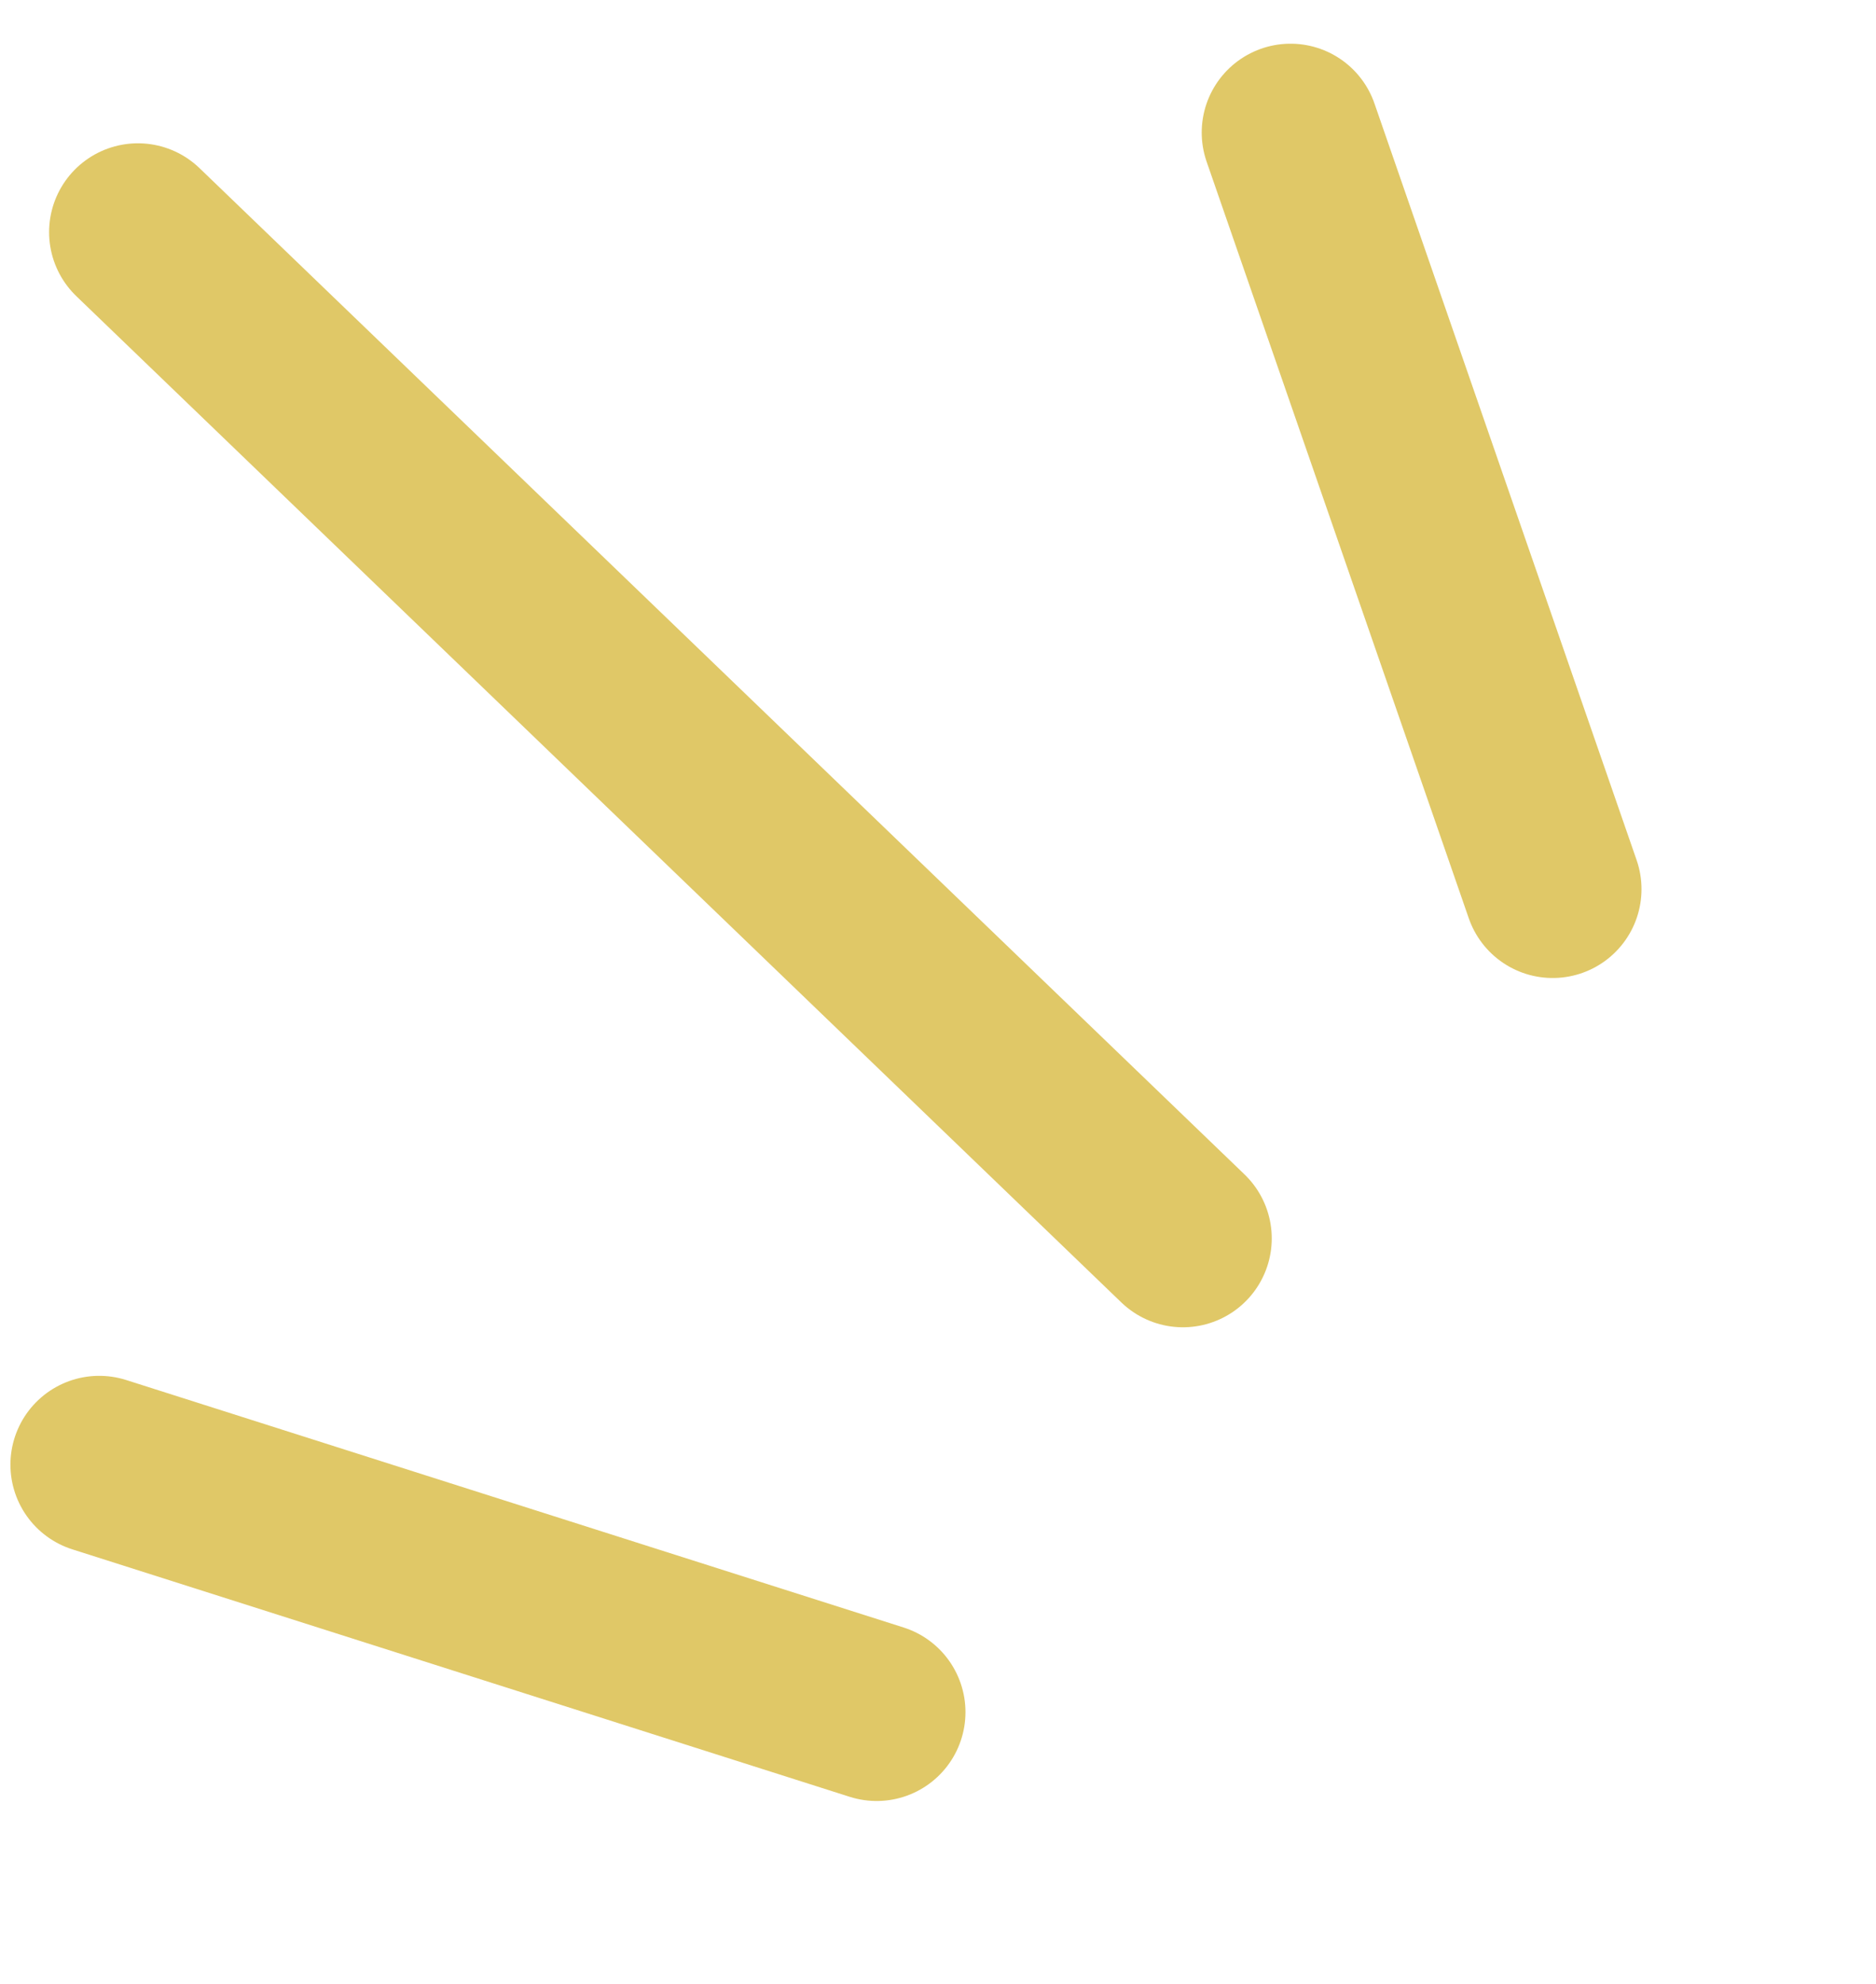
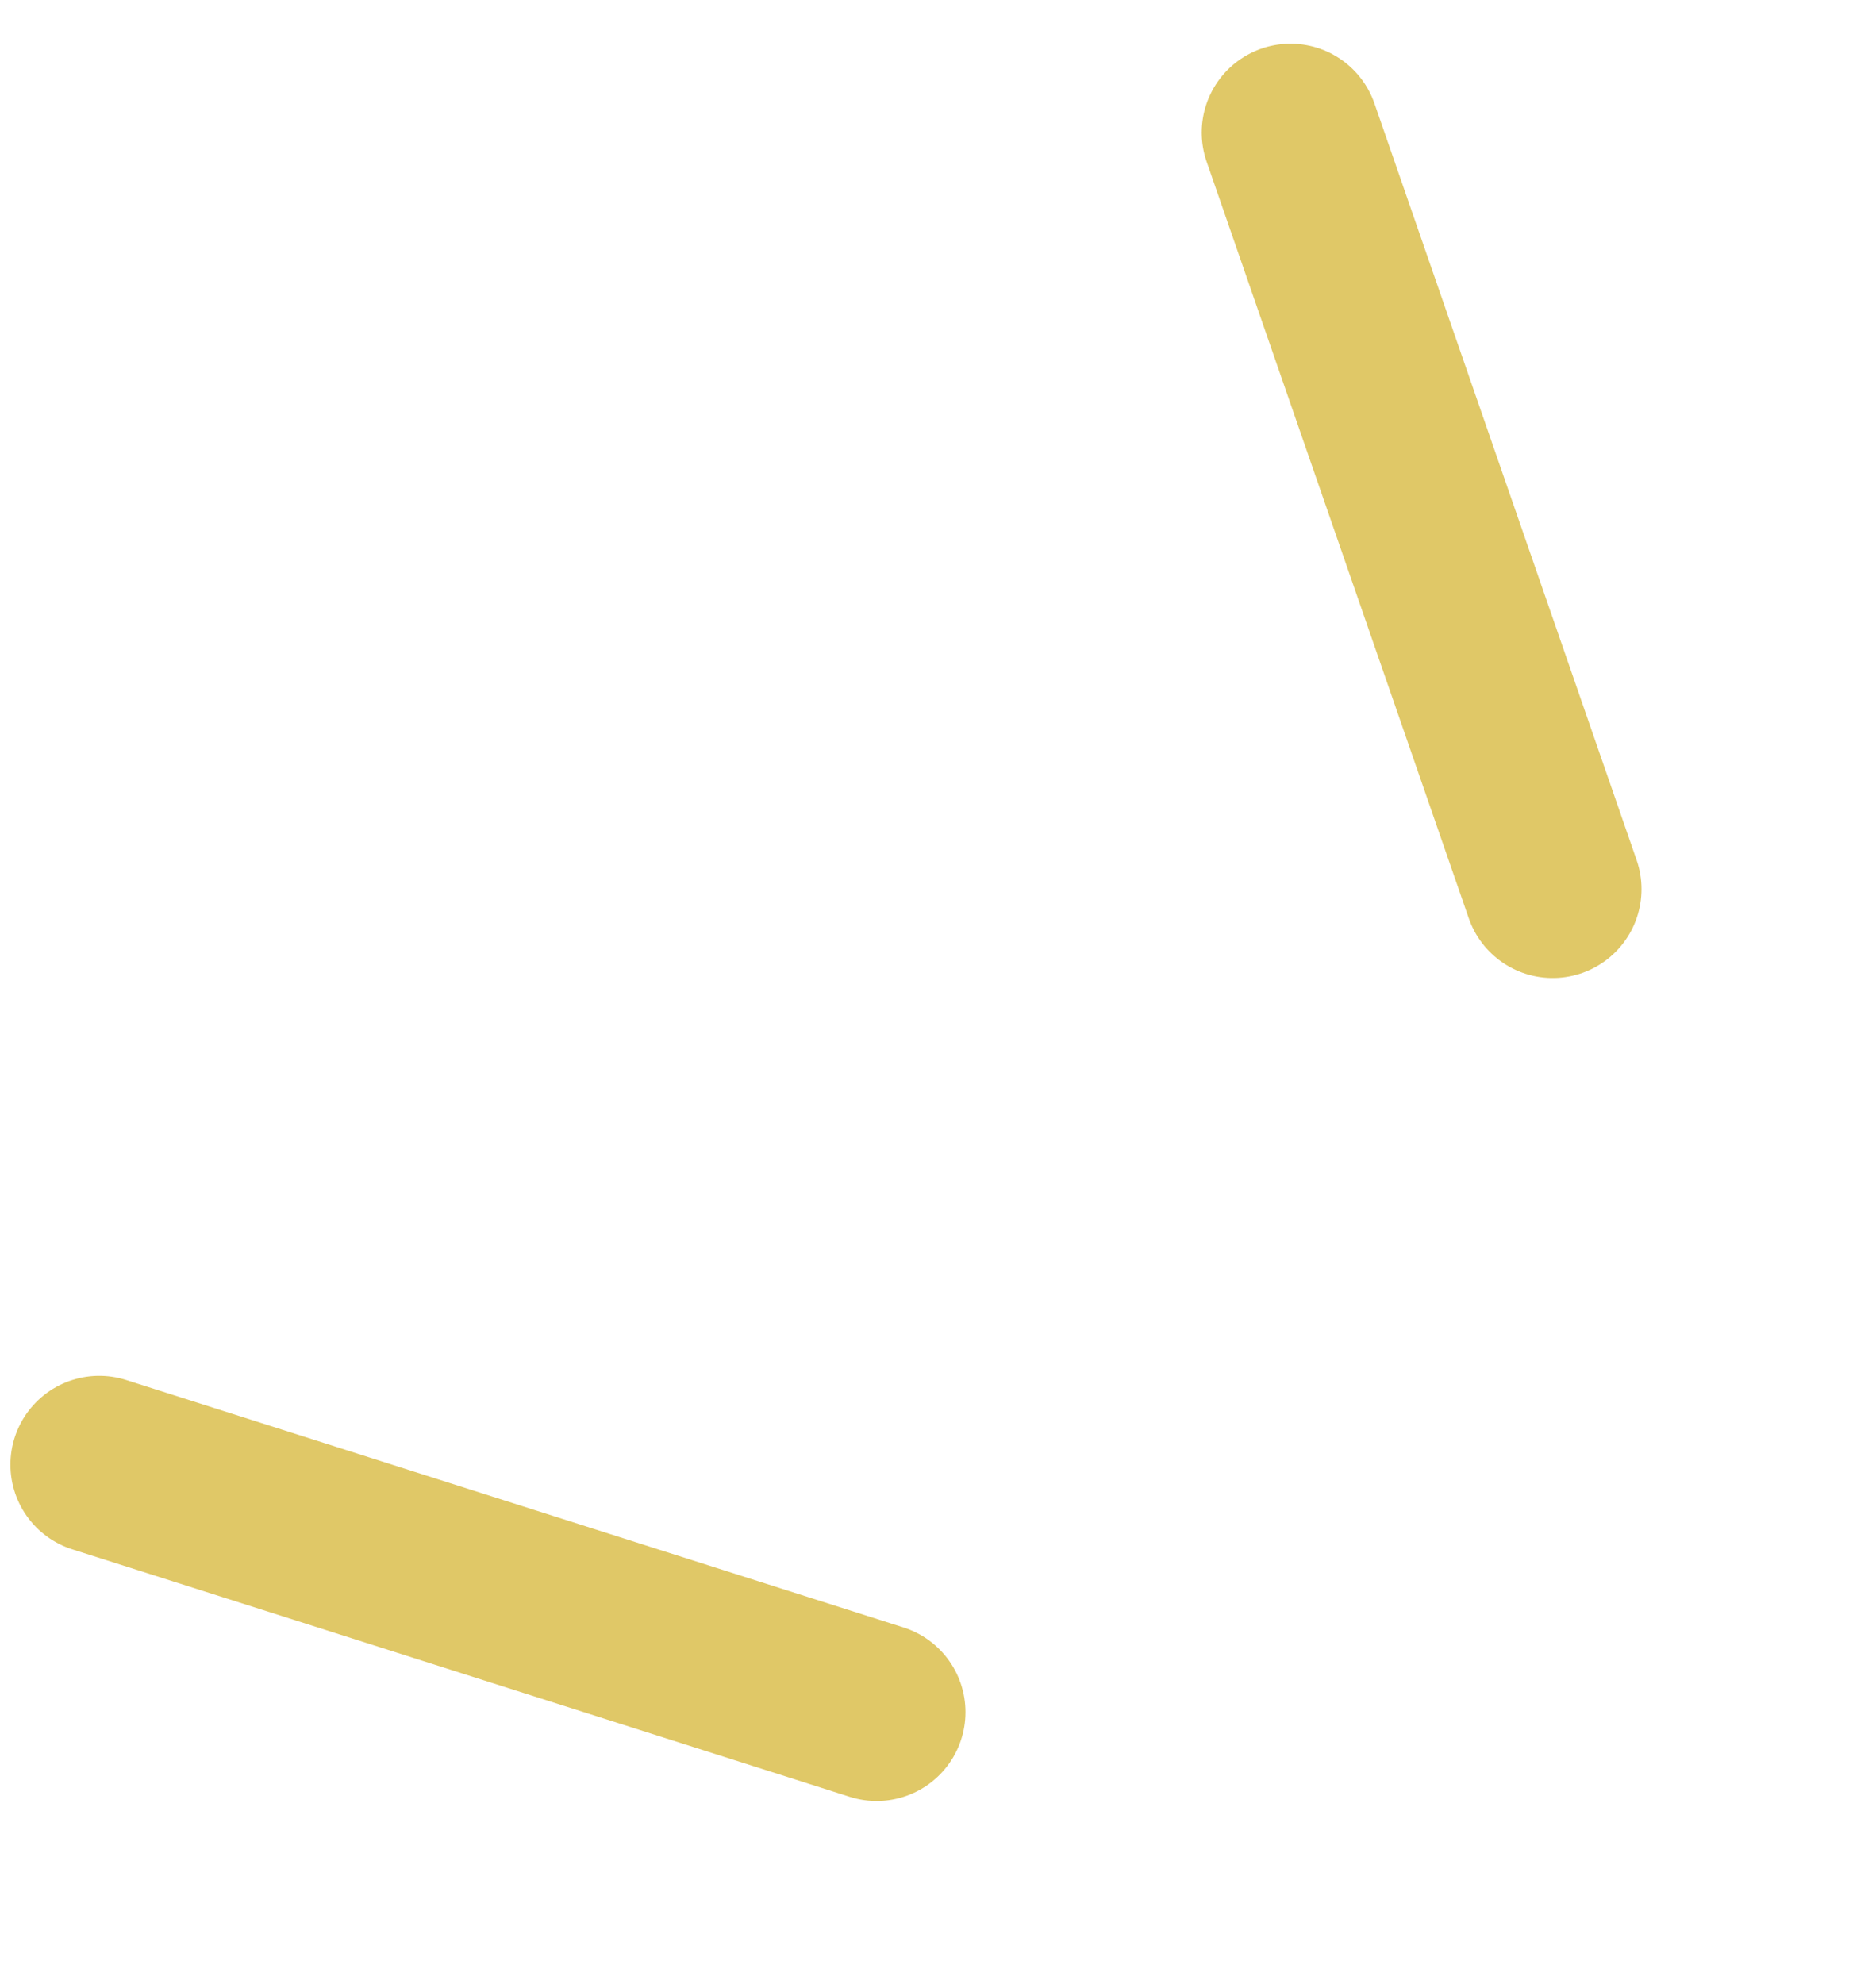
<svg xmlns="http://www.w3.org/2000/svg" width="70" height="74" viewBox="0 0 70 74" fill="none">
  <path d="M3.703 54.633L32.711 63.864" stroke="#E0C867" stroke-width="6.628" stroke-linecap="round" />
-   <path d="M5.146 8.659L44.139 46.194" stroke="#E0C867" stroke-width="6.628" stroke-linecap="round" />
  <path d="M48.154 4.944L57.936 33.166" stroke="#E0C867" stroke-width="6.628" stroke-linecap="round" />
</svg>